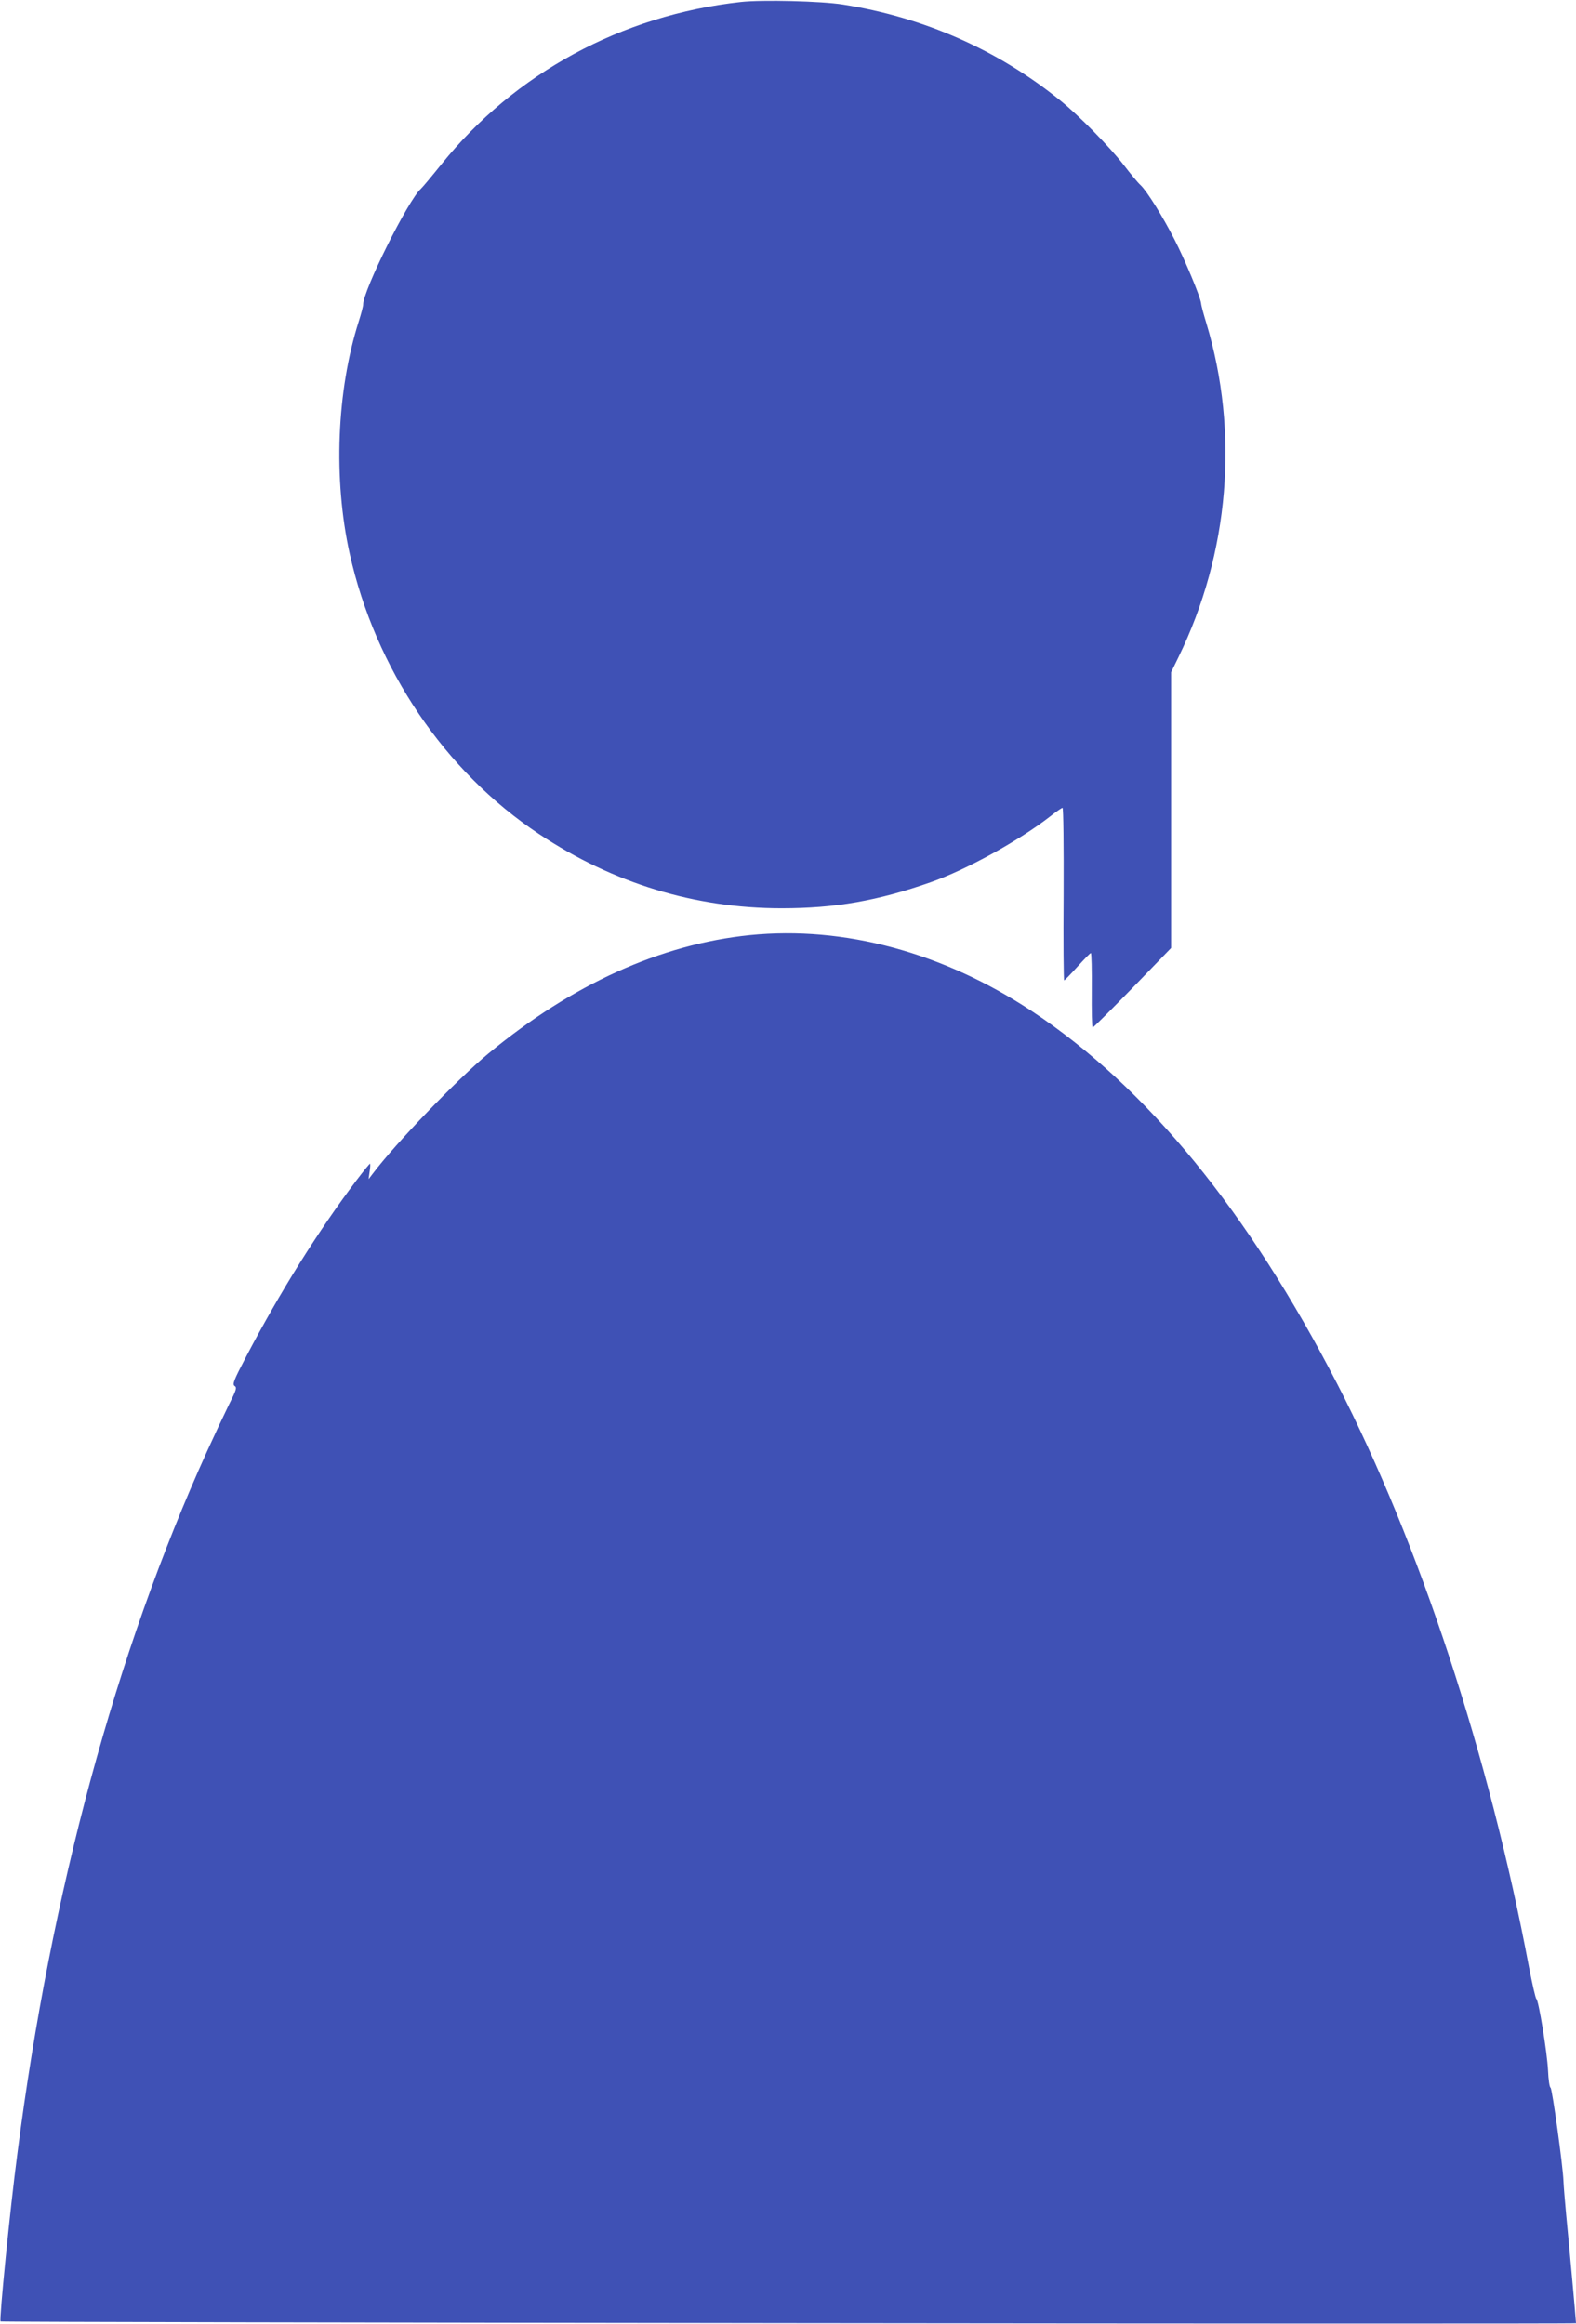
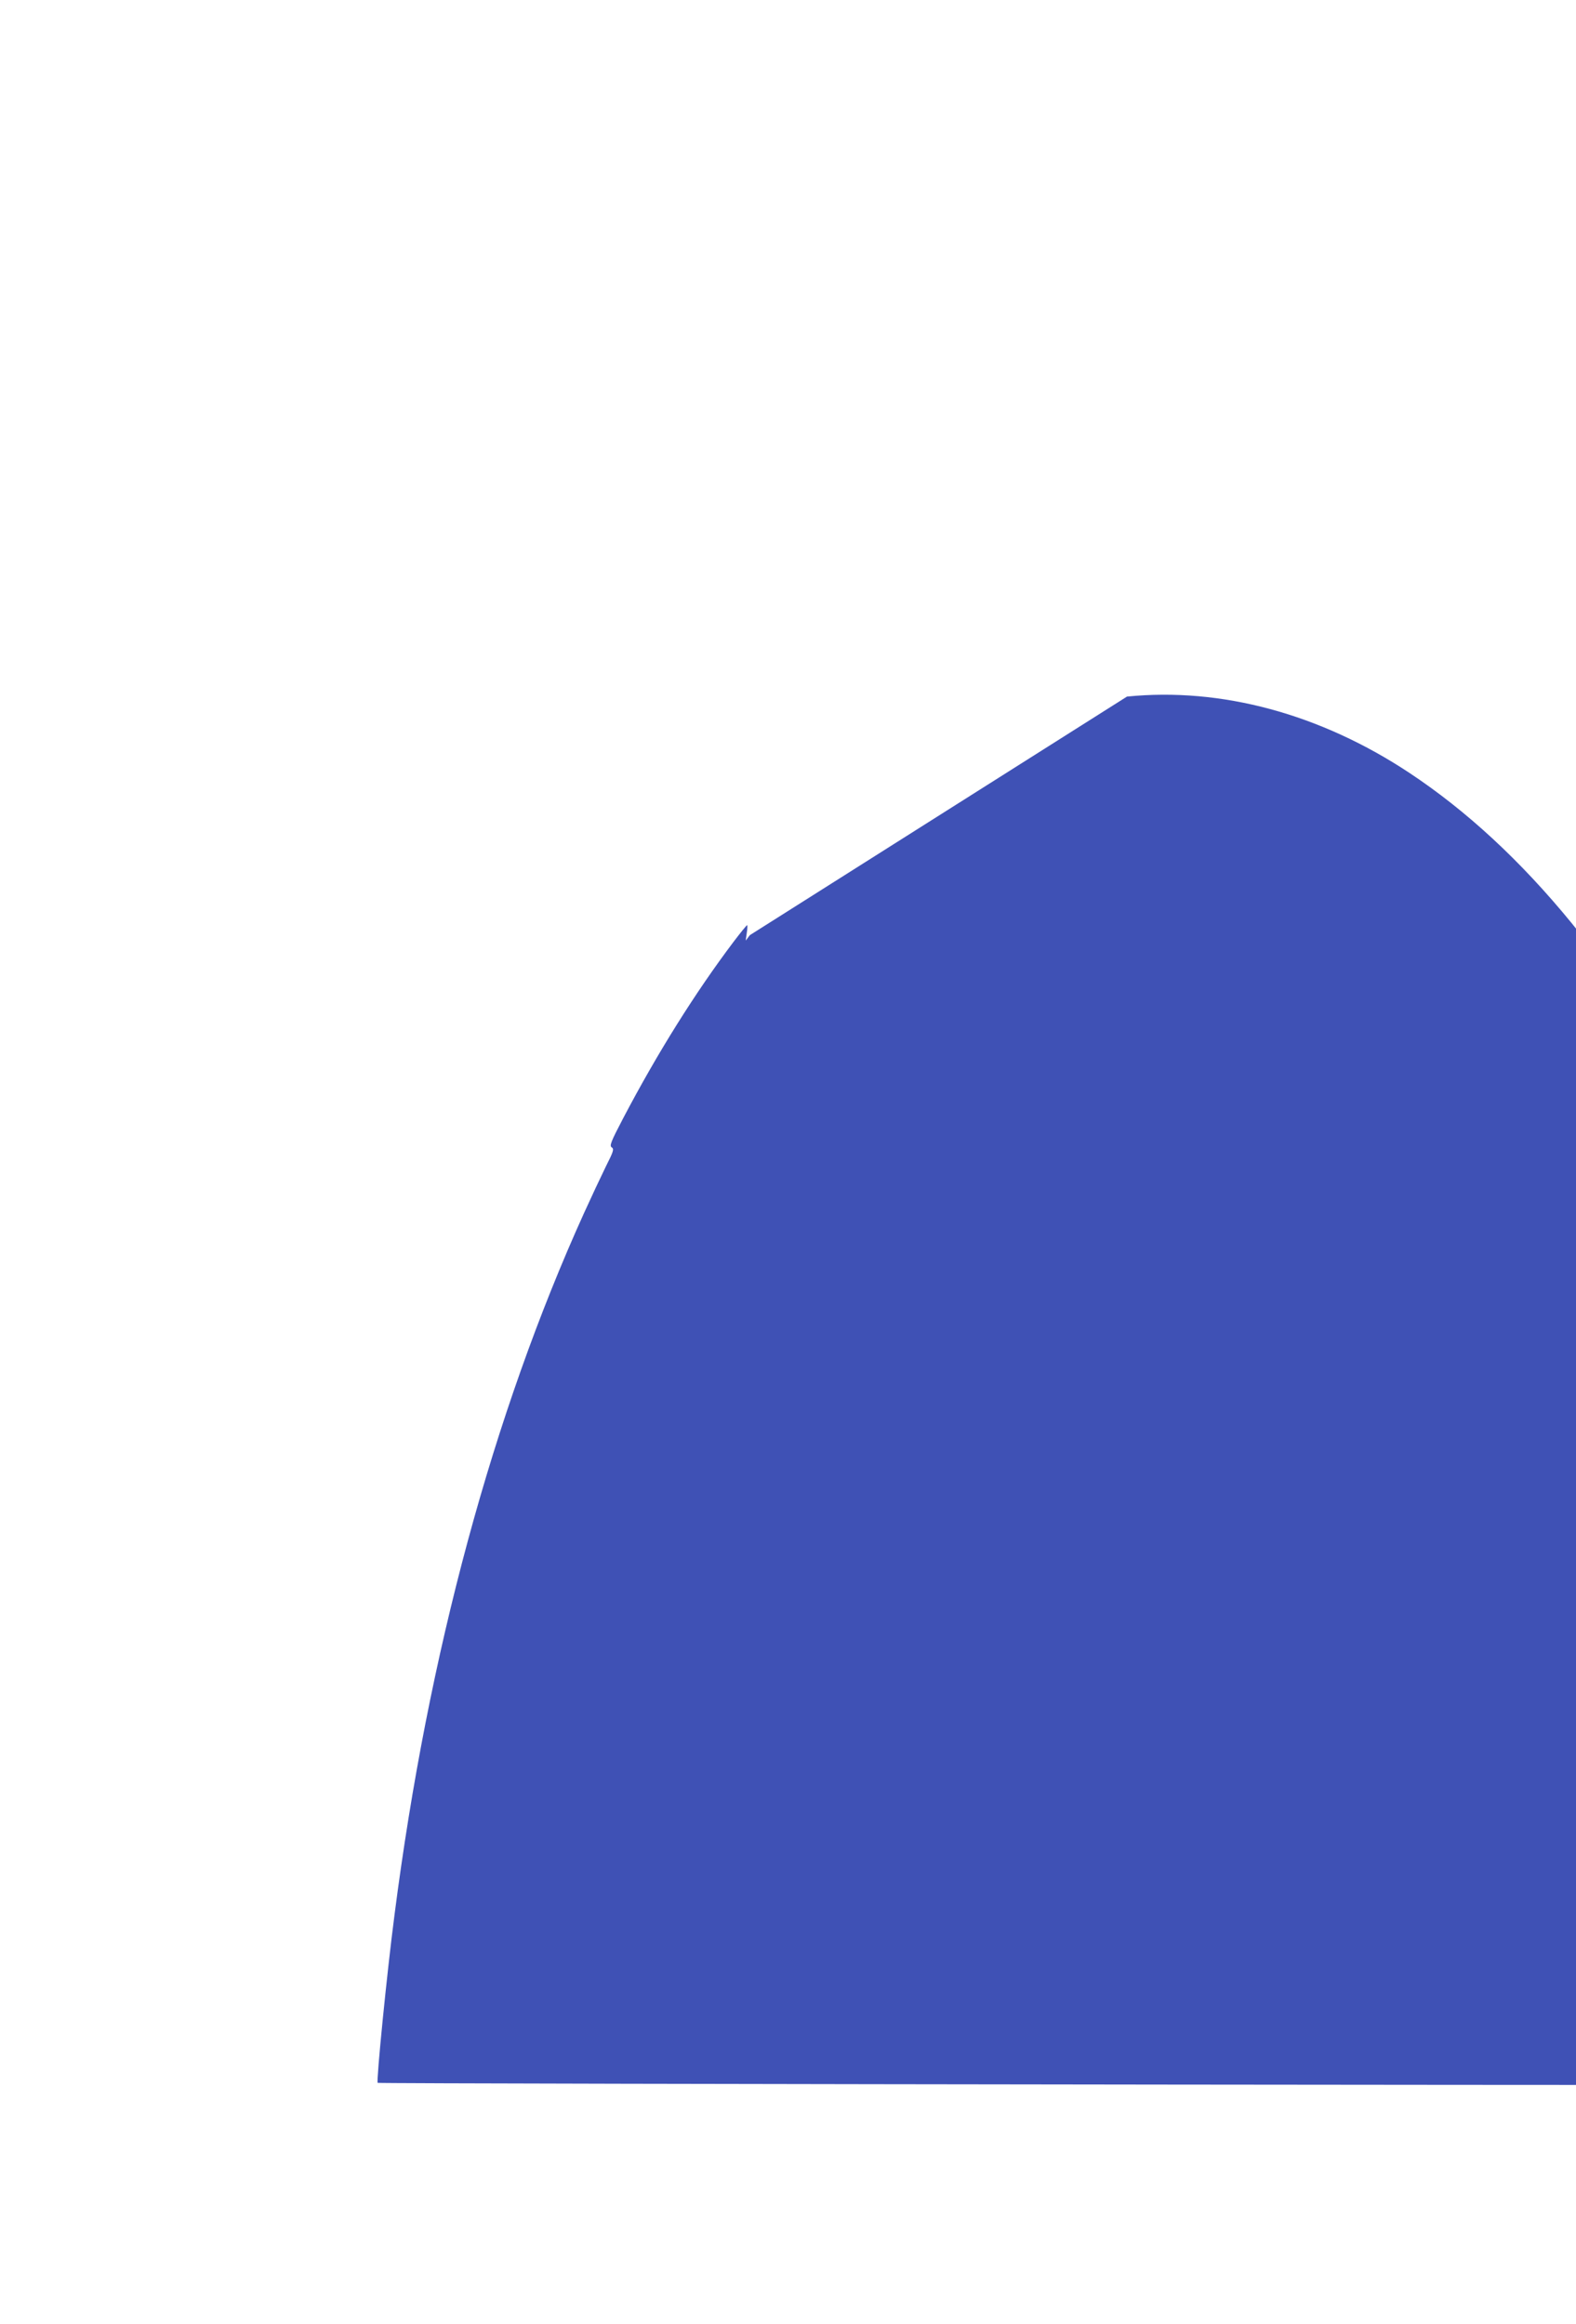
<svg xmlns="http://www.w3.org/2000/svg" version="1.0" width="868pt" height="1280pt" viewBox="0 0 868 1280" preserveAspectRatio="xMidYMid meet">
  <g transform="translate(0,1280) scale(0.1,-0.1)" fill="#3f51b5" stroke="none">
-     <path d="M4080 12789 c-655 -72 -1246 -393 -1649 -894 -53 -66 -104 -127 -113 -135 -70 -62 -318 -560 -318 -638 0 -10 -11 -51 -24 -92 -122 -383 -141 -869 -50 -1280 141 -633 522 -1198 1044 -1545 406 -270 857 -408 1335 -408 295 0 529 41 820 143 198 69 490 231 659 363 33 26 63 47 68 47 5 0 7 -214 6 -475 -2 -261 0 -475 3 -475 3 0 36 34 73 75 37 41 70 75 74 75 4 0 6 -92 5 -205 -1 -113 1 -205 5 -205 4 0 103 99 220 219 l212 219 0 760 0 759 40 82 c281 575 336 1238 154 1841 -14 46 -28 96 -29 110 -5 38 -89 239 -146 350 -64 126 -150 264 -186 299 -16 14 -57 64 -93 111 -78 101 -247 273 -351 357 -343 278 -751 458 -1196 528 -120 19 -447 27 -563 14z" />
-     <path d="M4130 7649 c-492 -50 -979 -271 -1440 -652 -172 -142 -511 -495 -637 -662 l-23 -30 6 43 c4 23 4 42 2 42 -3 0 -37 -42 -75 -92 -211 -280 -418 -610 -608 -972 -68 -130 -76 -151 -63 -160 14 -9 10 -22 -32 -105 -26 -53 -80 -168 -120 -256 -502 -1108 -859 -2426 -1044 -3865 -42 -320 -101 -918 -93 -927 7 -6 8677 -16 8677 -10 0 14 -41 466 -54 596 -7 75 -14 159 -15 186 -3 85 -62 509 -71 515 -6 3 -12 46 -14 95 -5 102 -52 386 -64 394 -5 3 -23 83 -41 176 -219 1164 -604 2334 -1055 3210 -490 951 -1050 1636 -1681 2054 -491 325 -1036 472 -1555 420z" />
+     <path d="M4130 7649 l-23 -30 6 43 c4 23 4 42 2 42 -3 0 -37 -42 -75 -92 -211 -280 -418 -610 -608 -972 -68 -130 -76 -151 -63 -160 14 -9 10 -22 -32 -105 -26 -53 -80 -168 -120 -256 -502 -1108 -859 -2426 -1044 -3865 -42 -320 -101 -918 -93 -927 7 -6 8677 -16 8677 -10 0 14 -41 466 -54 596 -7 75 -14 159 -15 186 -3 85 -62 509 -71 515 -6 3 -12 46 -14 95 -5 102 -52 386 -64 394 -5 3 -23 83 -41 176 -219 1164 -604 2334 -1055 3210 -490 951 -1050 1636 -1681 2054 -491 325 -1036 472 -1555 420z" />
  </g>
</svg>